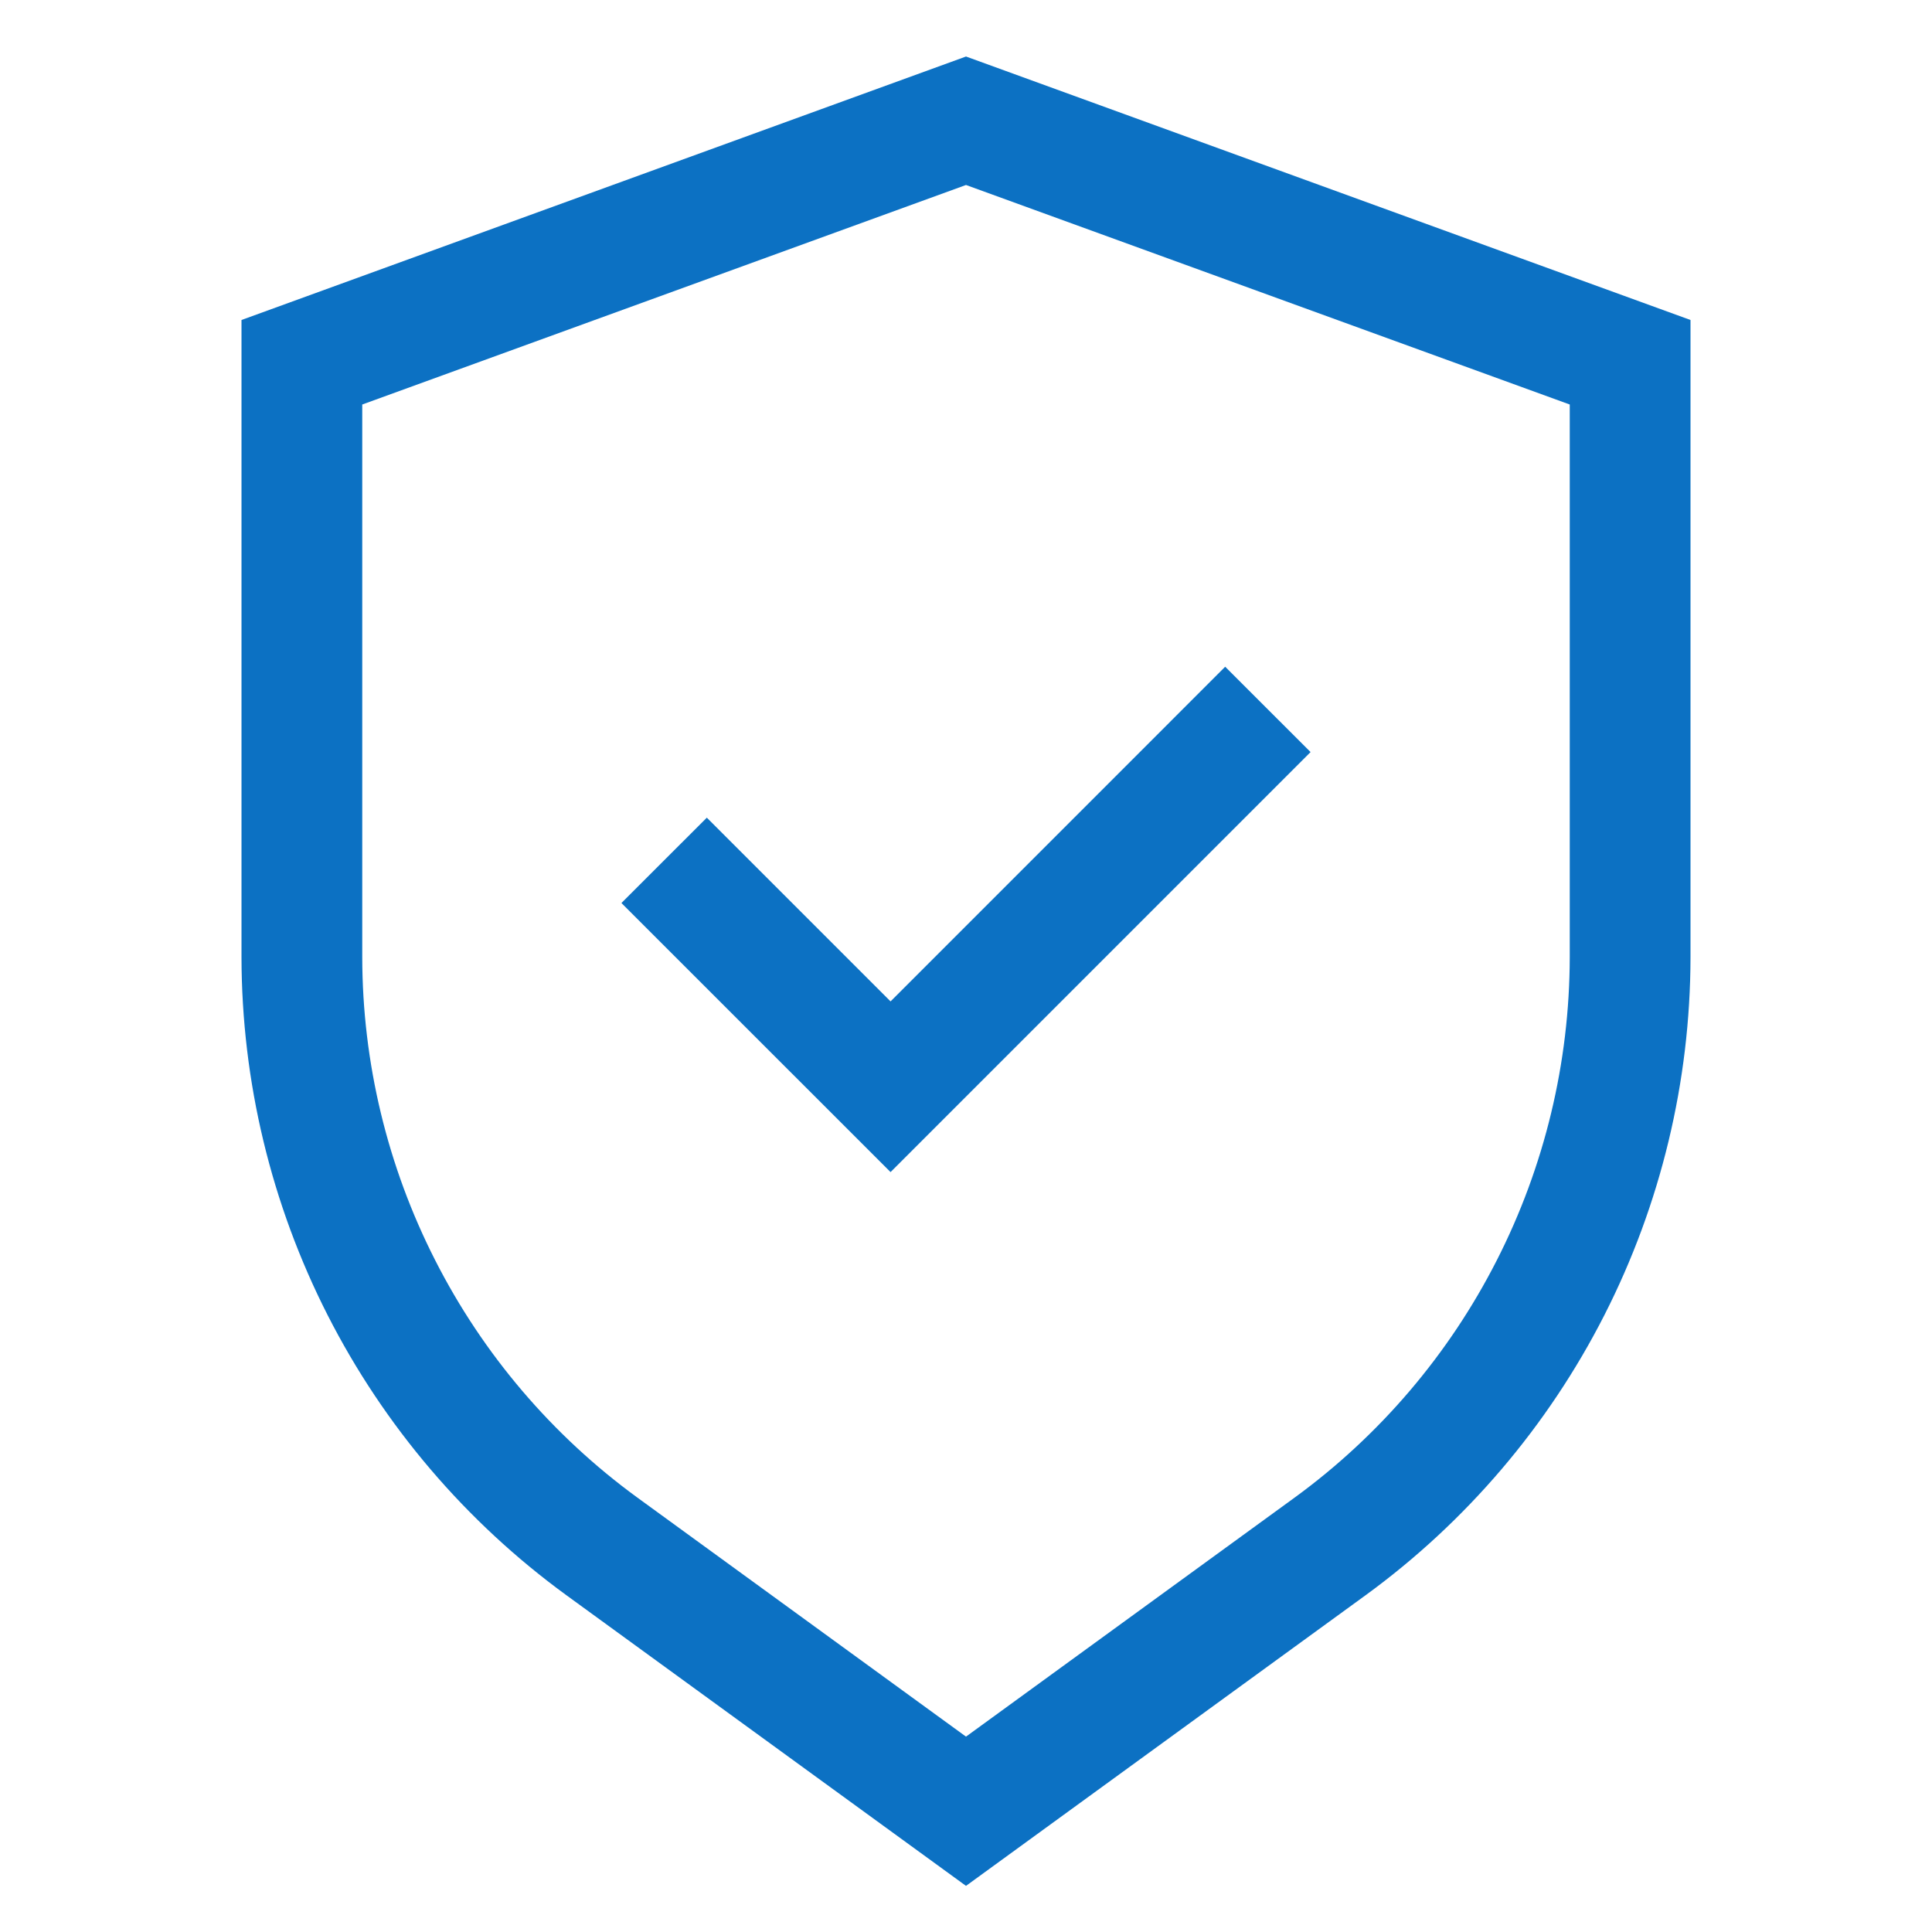
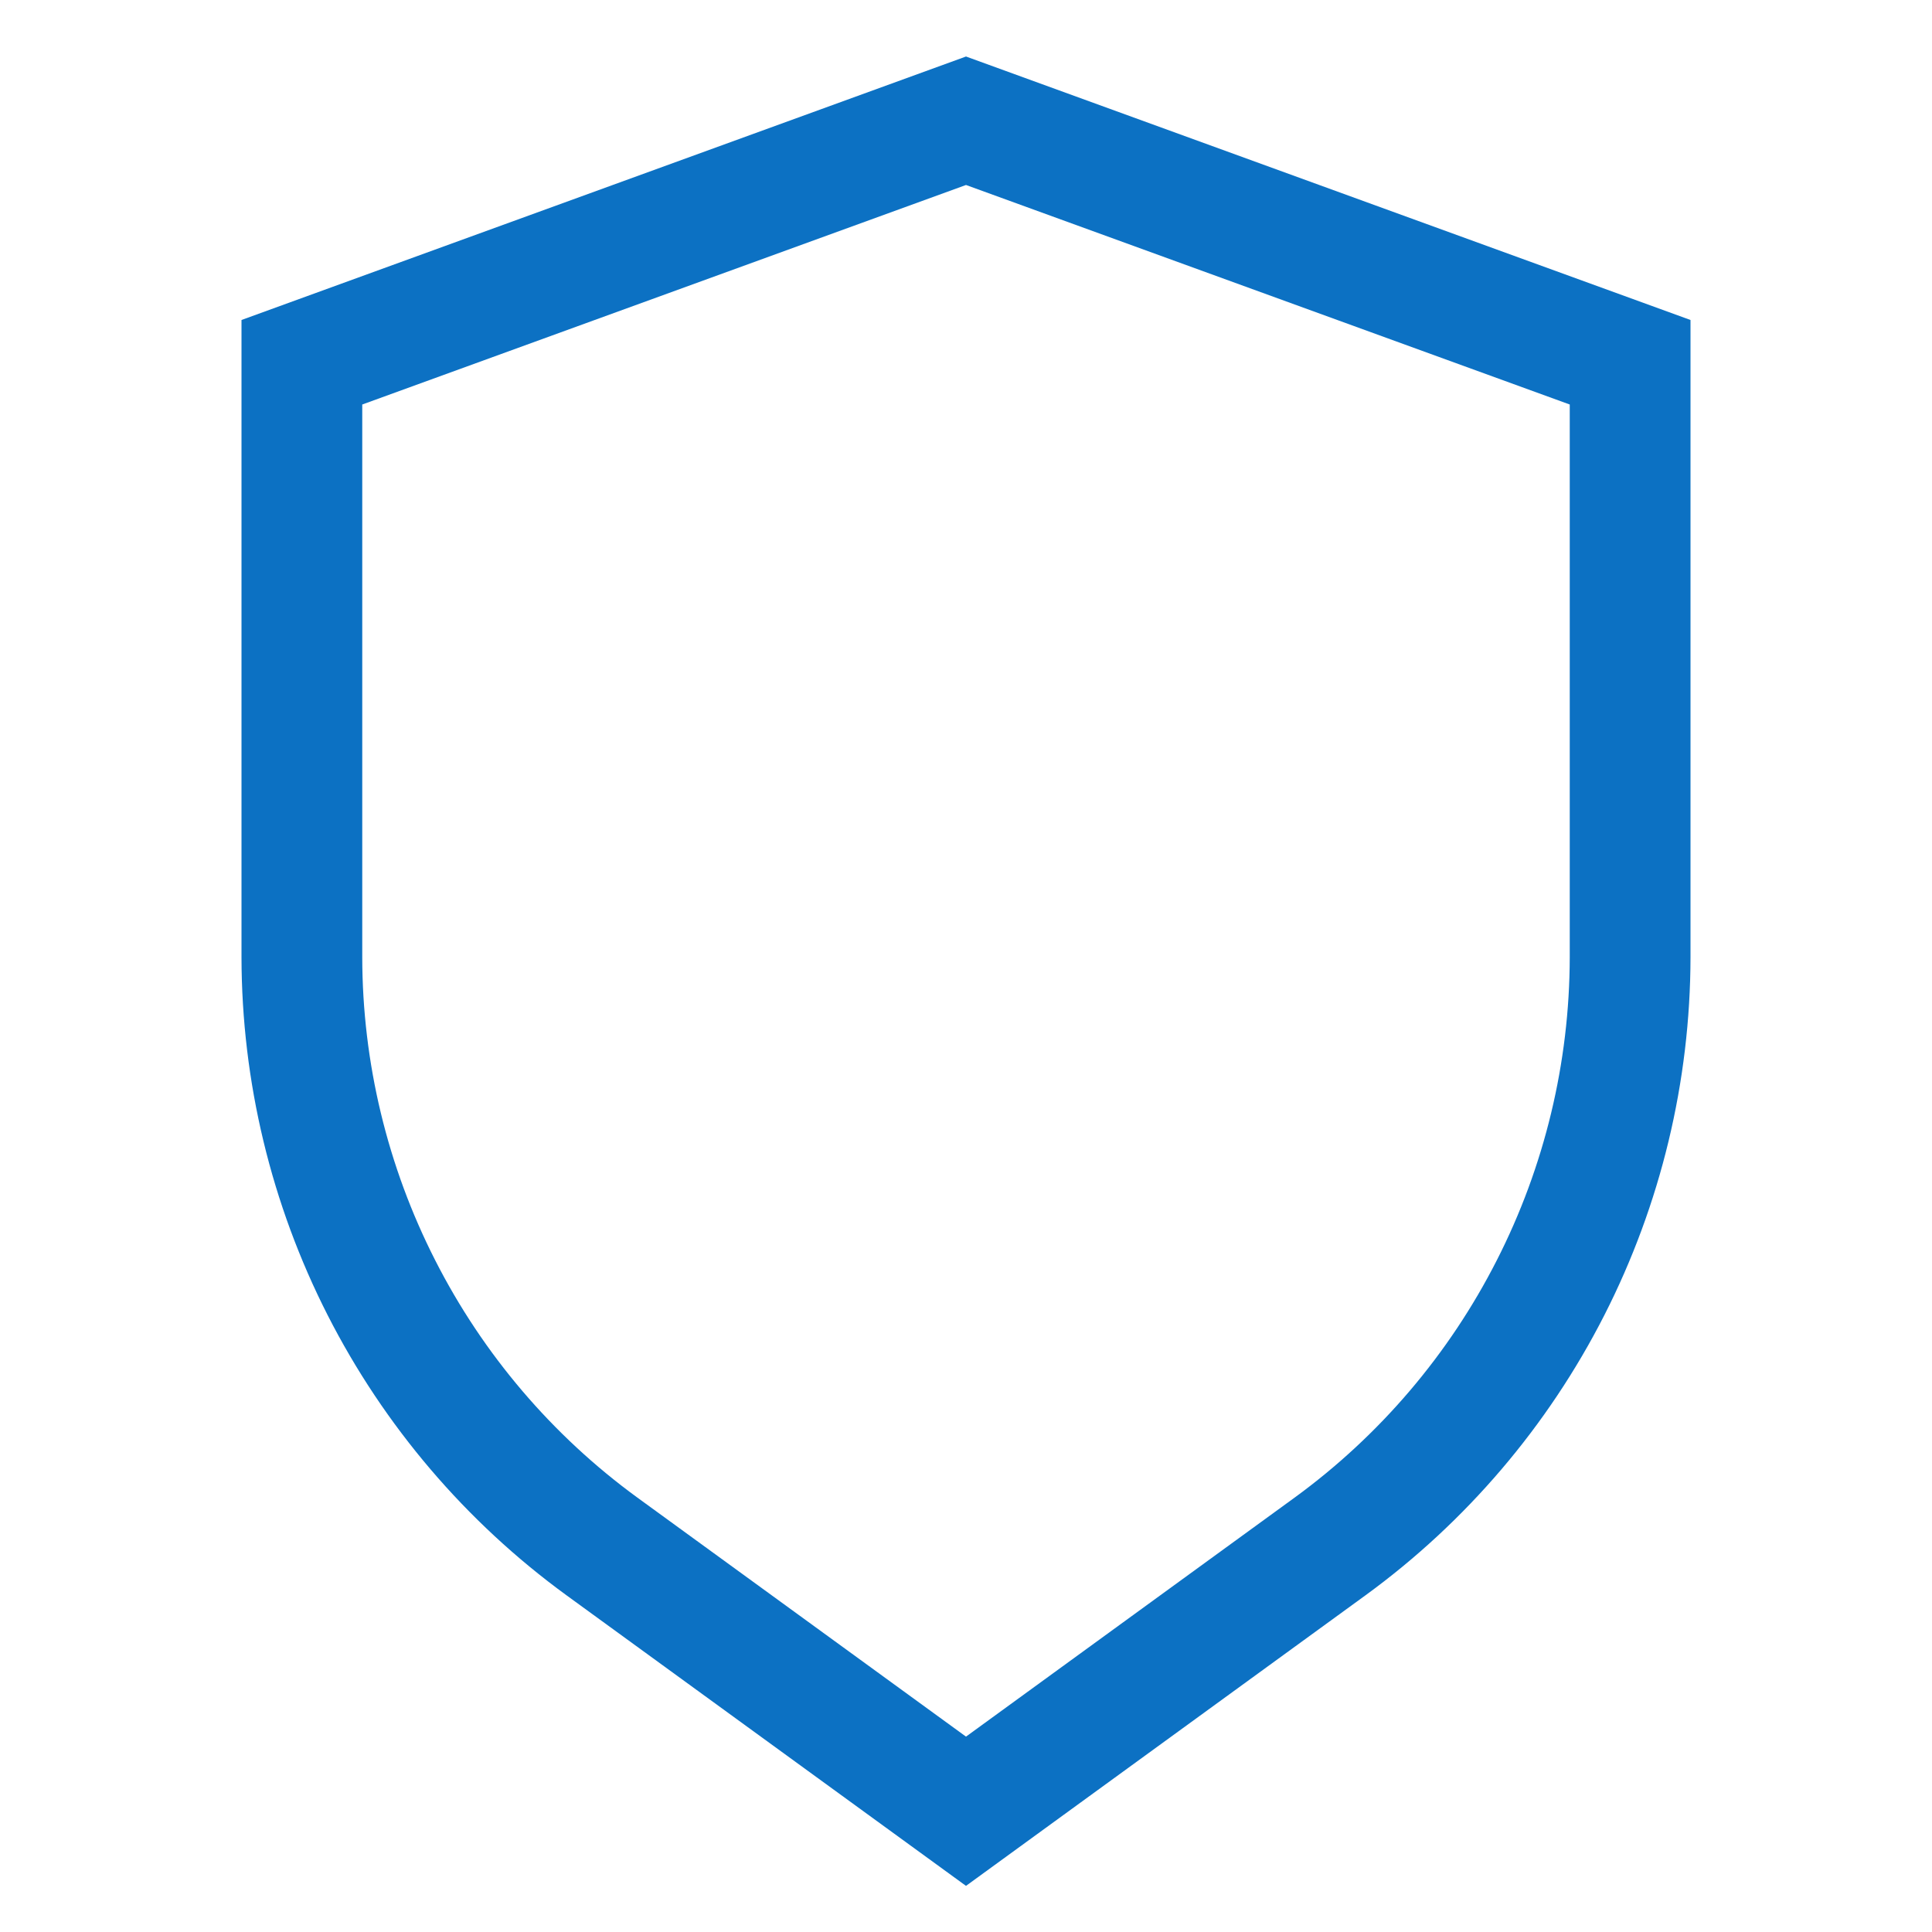
<svg xmlns="http://www.w3.org/2000/svg" width="40" height="40" viewBox="0 0 40 40" fill="none">
  <path d="M20 1.17L5 6.625V19.82C5.004 22.395 5.615 24.933 6.783 27.228C7.952 29.523 9.645 31.51 11.726 33.027L20 39.045L28.274 33.027C30.355 31.51 32.048 29.523 33.217 27.228C34.385 24.933 34.996 22.395 35 19.82V6.625L20 1.17ZM32.5 19.82C32.496 22.001 31.979 24.151 30.989 26.094C30 28.038 28.566 29.721 26.804 31.006L20 35.955L13.196 31.006C11.434 29.721 10 28.038 9.011 26.094C8.021 24.151 7.503 22.001 7.5 19.82V8.375L20 3.83L32.5 8.375V19.82Z" fill="#0C71C3" />
-   <path d="M14.634 16.929L12.866 18.696L18.438 24.267L27.134 15.571L25.366 13.804L18.438 20.733L14.634 16.929Z" fill="#0C71C3" />
</svg>